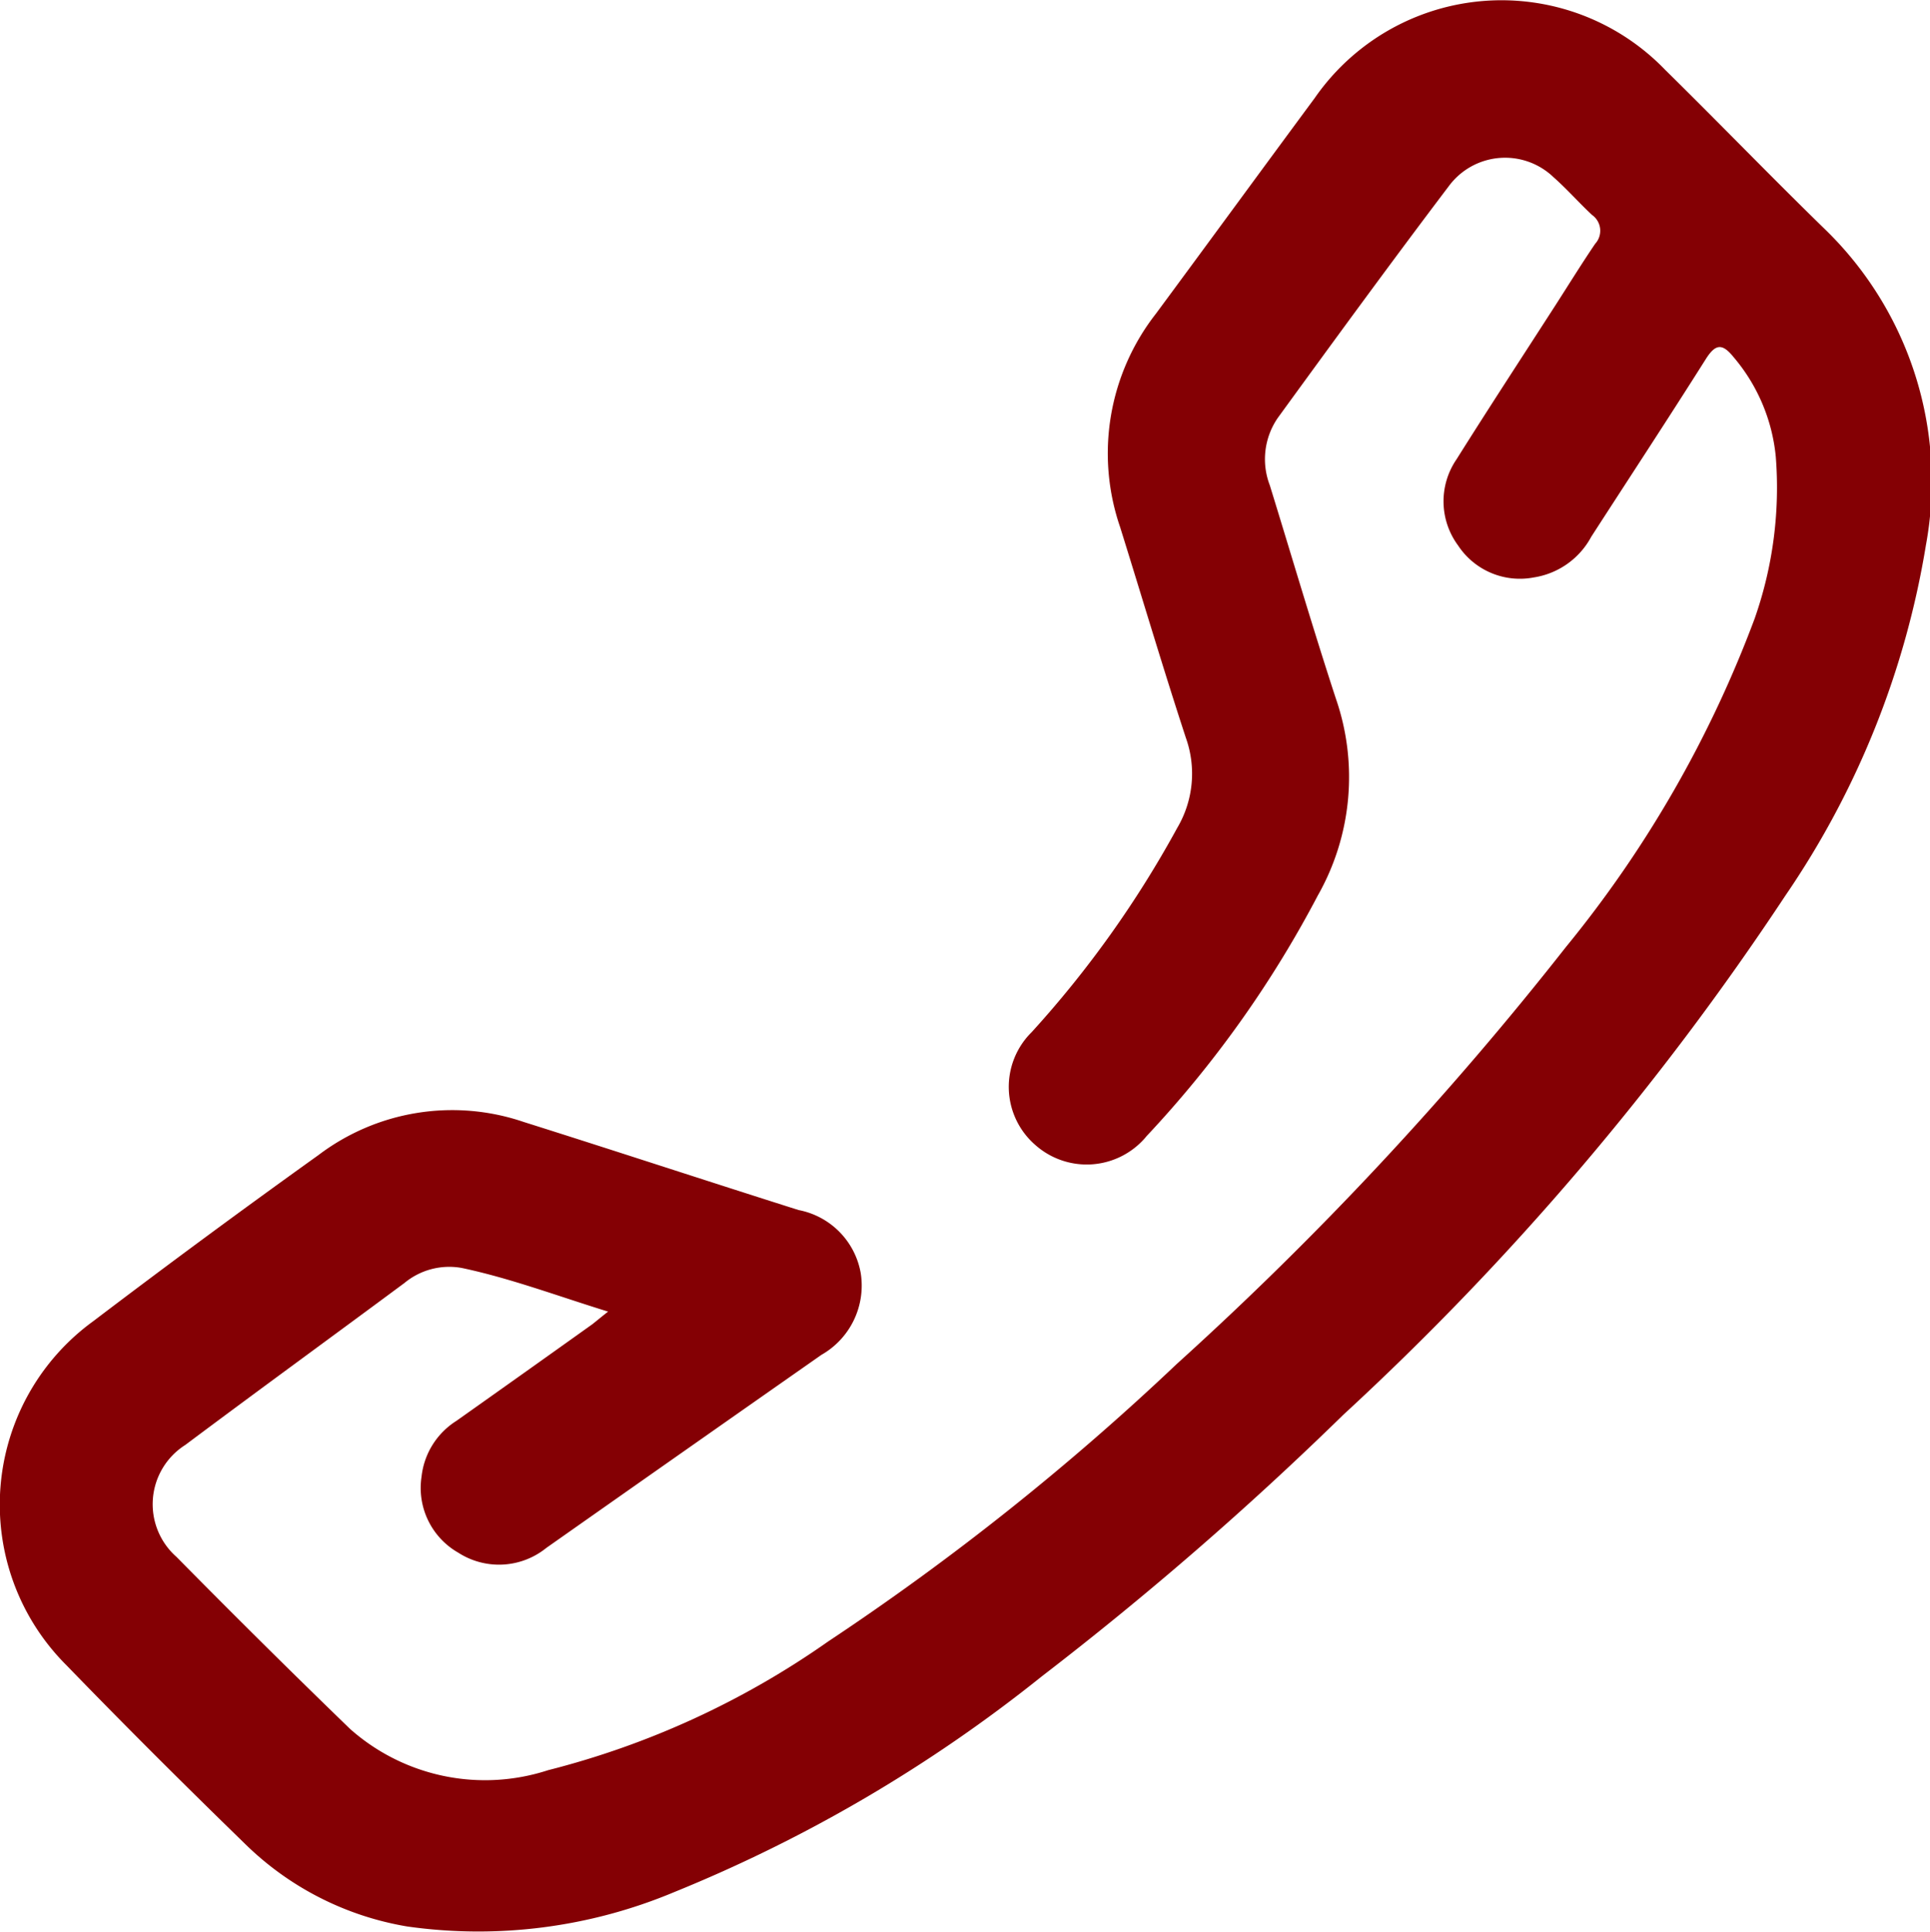
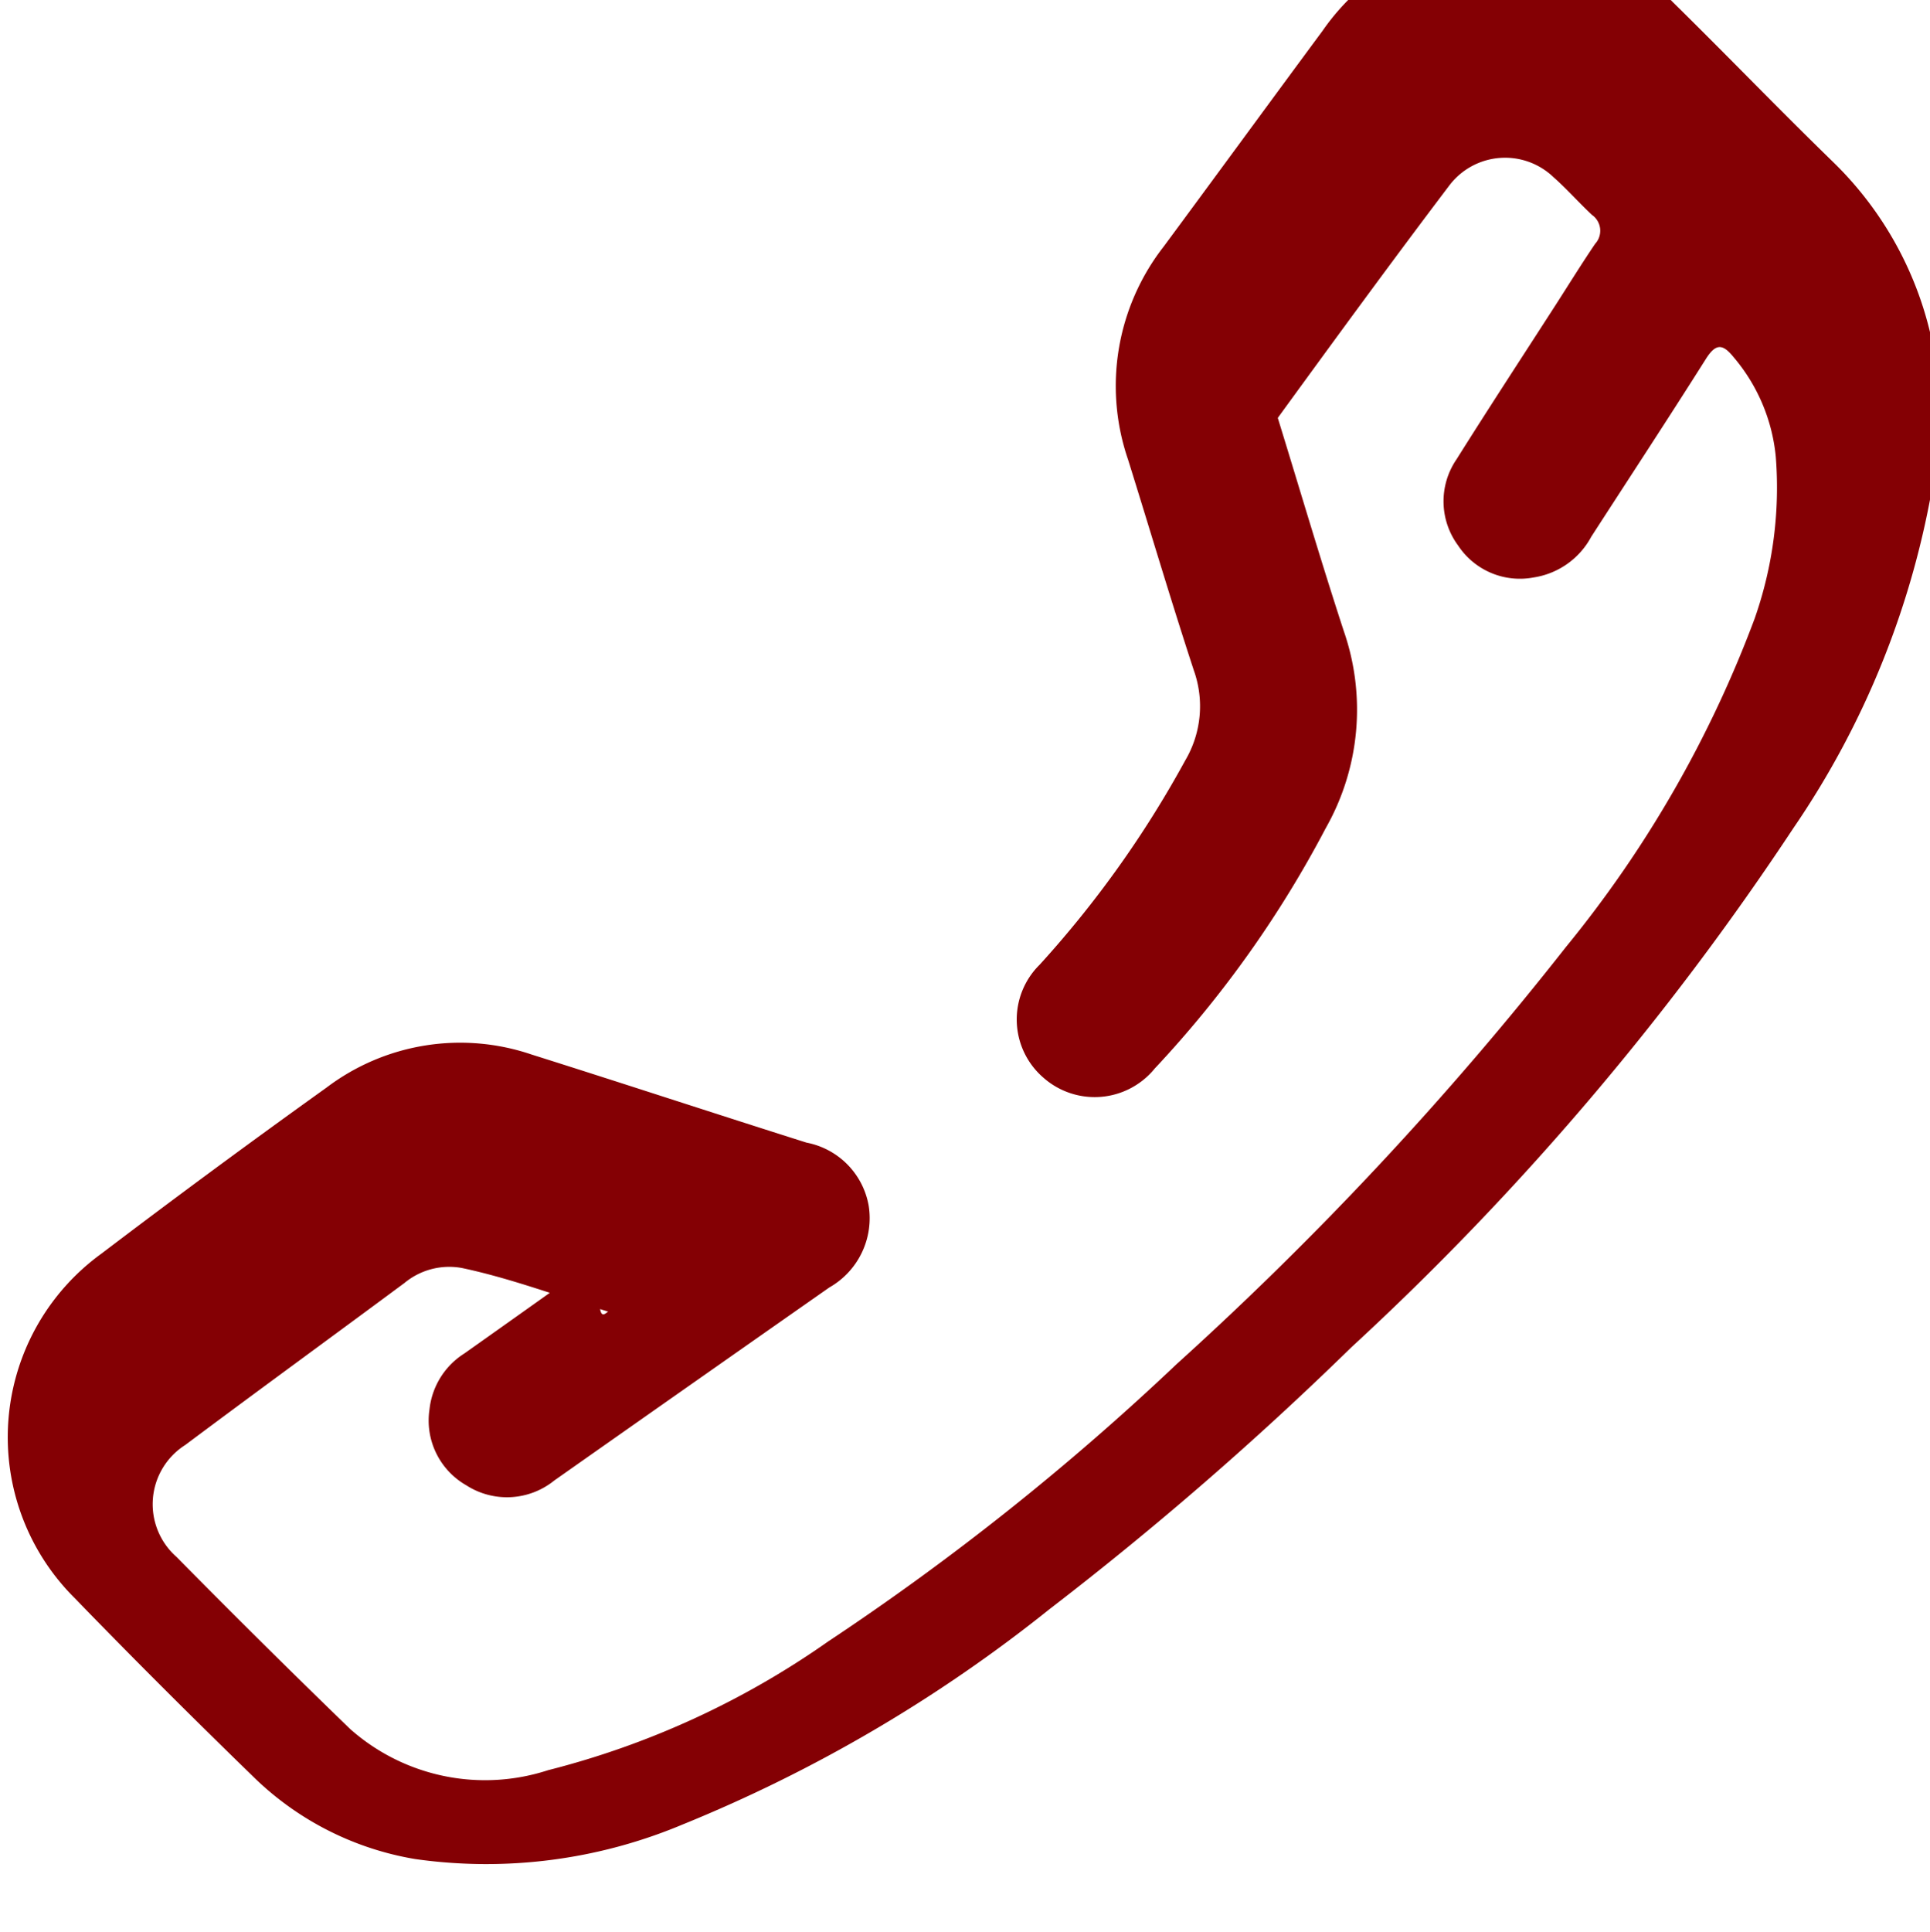
<svg xmlns="http://www.w3.org/2000/svg" width="31.5" height="31.525" viewBox="0 0 31.5 31.525">
  <g transform="translate(0)">
-     <path d="M-1251.461,351.648c-.83-.256-1.592-.544-2.388-.712a1.146,1.146,0,0,0-.936.245c-1.191.883-2.39,1.755-3.577,2.643a1.145,1.145,0,0,0-.143,1.827q1.4,1.42,2.833,2.807a3.319,3.319,0,0,0,3.231.673,13.878,13.878,0,0,0,4.571-2.1,42.238,42.238,0,0,0,5.693-4.531,54.85,54.85,0,0,0,6.348-6.8,18.884,18.884,0,0,0,3.081-5.36,6.447,6.447,0,0,0,.345-2.641,2.94,2.94,0,0,0-.694-1.632c-.182-.224-.293-.207-.448.038-.614.972-1.246,1.934-1.87,2.9a1.287,1.287,0,0,1-.936.663,1.208,1.208,0,0,1-1.237-.521,1.212,1.212,0,0,1-.025-1.407c.53-.844,1.076-1.678,1.616-2.516.214-.333.423-.671.646-1a.315.315,0,0,0-.05-.47c-.215-.2-.41-.423-.63-.617a1.142,1.142,0,0,0-1.7.135c-.949,1.253-1.876,2.523-2.8,3.793a1.188,1.188,0,0,0-.13,1.1c.358,1.16.7,2.325,1.077,3.477a3.916,3.916,0,0,1-.294,3.217,17.845,17.845,0,0,1-2.792,3.923,1.263,1.263,0,0,1-1.814.151,1.254,1.254,0,0,1-.063-1.846,17.144,17.144,0,0,0,2.375-3.332,1.739,1.739,0,0,0,.141-1.469c-.374-1.141-.715-2.292-1.073-3.438a3.7,3.7,0,0,1,.583-3.482c.866-1.171,1.726-2.348,2.592-3.519a3.71,3.71,0,0,1,5.722-.46c.875.86,1.727,1.744,2.607,2.6a5.733,5.733,0,0,1,1.647,5.157,14.159,14.159,0,0,1-2.294,5.717,46.078,46.078,0,0,1-7.216,8.472,55.085,55.085,0,0,1-4.921,4.268,24.073,24.073,0,0,1-6,3.52,8.267,8.267,0,0,1-4.356.56,4.943,4.943,0,0,1-2.657-1.358c-.98-.953-1.95-1.919-2.9-2.9a3.7,3.7,0,0,1,.435-5.62q1.817-1.38,3.672-2.708a3.616,3.616,0,0,1,3.35-.542c1.5.473,2.991.964,4.489,1.438a1.273,1.273,0,0,1,1.013,1.028,1.3,1.3,0,0,1-.642,1.335q-2.246,1.572-4.488,3.149a1.228,1.228,0,0,1-1.438.079,1.216,1.216,0,0,1-.6-1.239,1.234,1.234,0,0,1,.569-.912q1.111-.786,2.219-1.577C-1251.642,351.794-1251.576,351.738-1251.461,351.648Z" transform="translate(1261.386 -330.246)" fill="#840004" />
+     <path d="M-1251.461,351.648c-.83-.256-1.592-.544-2.388-.712a1.146,1.146,0,0,0-.936.245c-1.191.883-2.39,1.755-3.577,2.643a1.145,1.145,0,0,0-.143,1.827q1.4,1.42,2.833,2.807a3.319,3.319,0,0,0,3.231.673,13.878,13.878,0,0,0,4.571-2.1,42.238,42.238,0,0,0,5.693-4.531,54.85,54.85,0,0,0,6.348-6.8,18.884,18.884,0,0,0,3.081-5.36,6.447,6.447,0,0,0,.345-2.641,2.94,2.94,0,0,0-.694-1.632c-.182-.224-.293-.207-.448.038-.614.972-1.246,1.934-1.87,2.9a1.287,1.287,0,0,1-.936.663,1.208,1.208,0,0,1-1.237-.521,1.212,1.212,0,0,1-.025-1.407c.53-.844,1.076-1.678,1.616-2.516.214-.333.423-.671.646-1a.315.315,0,0,0-.05-.47c-.215-.2-.41-.423-.63-.617a1.142,1.142,0,0,0-1.7.135c-.949,1.253-1.876,2.523-2.8,3.793c.358,1.16.7,2.325,1.077,3.477a3.916,3.916,0,0,1-.294,3.217,17.845,17.845,0,0,1-2.792,3.923,1.263,1.263,0,0,1-1.814.151,1.254,1.254,0,0,1-.063-1.846,17.144,17.144,0,0,0,2.375-3.332,1.739,1.739,0,0,0,.141-1.469c-.374-1.141-.715-2.292-1.073-3.438a3.7,3.7,0,0,1,.583-3.482c.866-1.171,1.726-2.348,2.592-3.519a3.71,3.71,0,0,1,5.722-.46c.875.86,1.727,1.744,2.607,2.6a5.733,5.733,0,0,1,1.647,5.157,14.159,14.159,0,0,1-2.294,5.717,46.078,46.078,0,0,1-7.216,8.472,55.085,55.085,0,0,1-4.921,4.268,24.073,24.073,0,0,1-6,3.52,8.267,8.267,0,0,1-4.356.56,4.943,4.943,0,0,1-2.657-1.358c-.98-.953-1.95-1.919-2.9-2.9a3.7,3.7,0,0,1,.435-5.62q1.817-1.38,3.672-2.708a3.616,3.616,0,0,1,3.35-.542c1.5.473,2.991.964,4.489,1.438a1.273,1.273,0,0,1,1.013,1.028,1.3,1.3,0,0,1-.642,1.335q-2.246,1.572-4.488,3.149a1.228,1.228,0,0,1-1.438.079,1.216,1.216,0,0,1-.6-1.239,1.234,1.234,0,0,1,.569-.912q1.111-.786,2.219-1.577C-1251.642,351.794-1251.576,351.738-1251.461,351.648Z" transform="translate(1261.386 -330.246)" fill="#840004" />
  </g>
</svg>